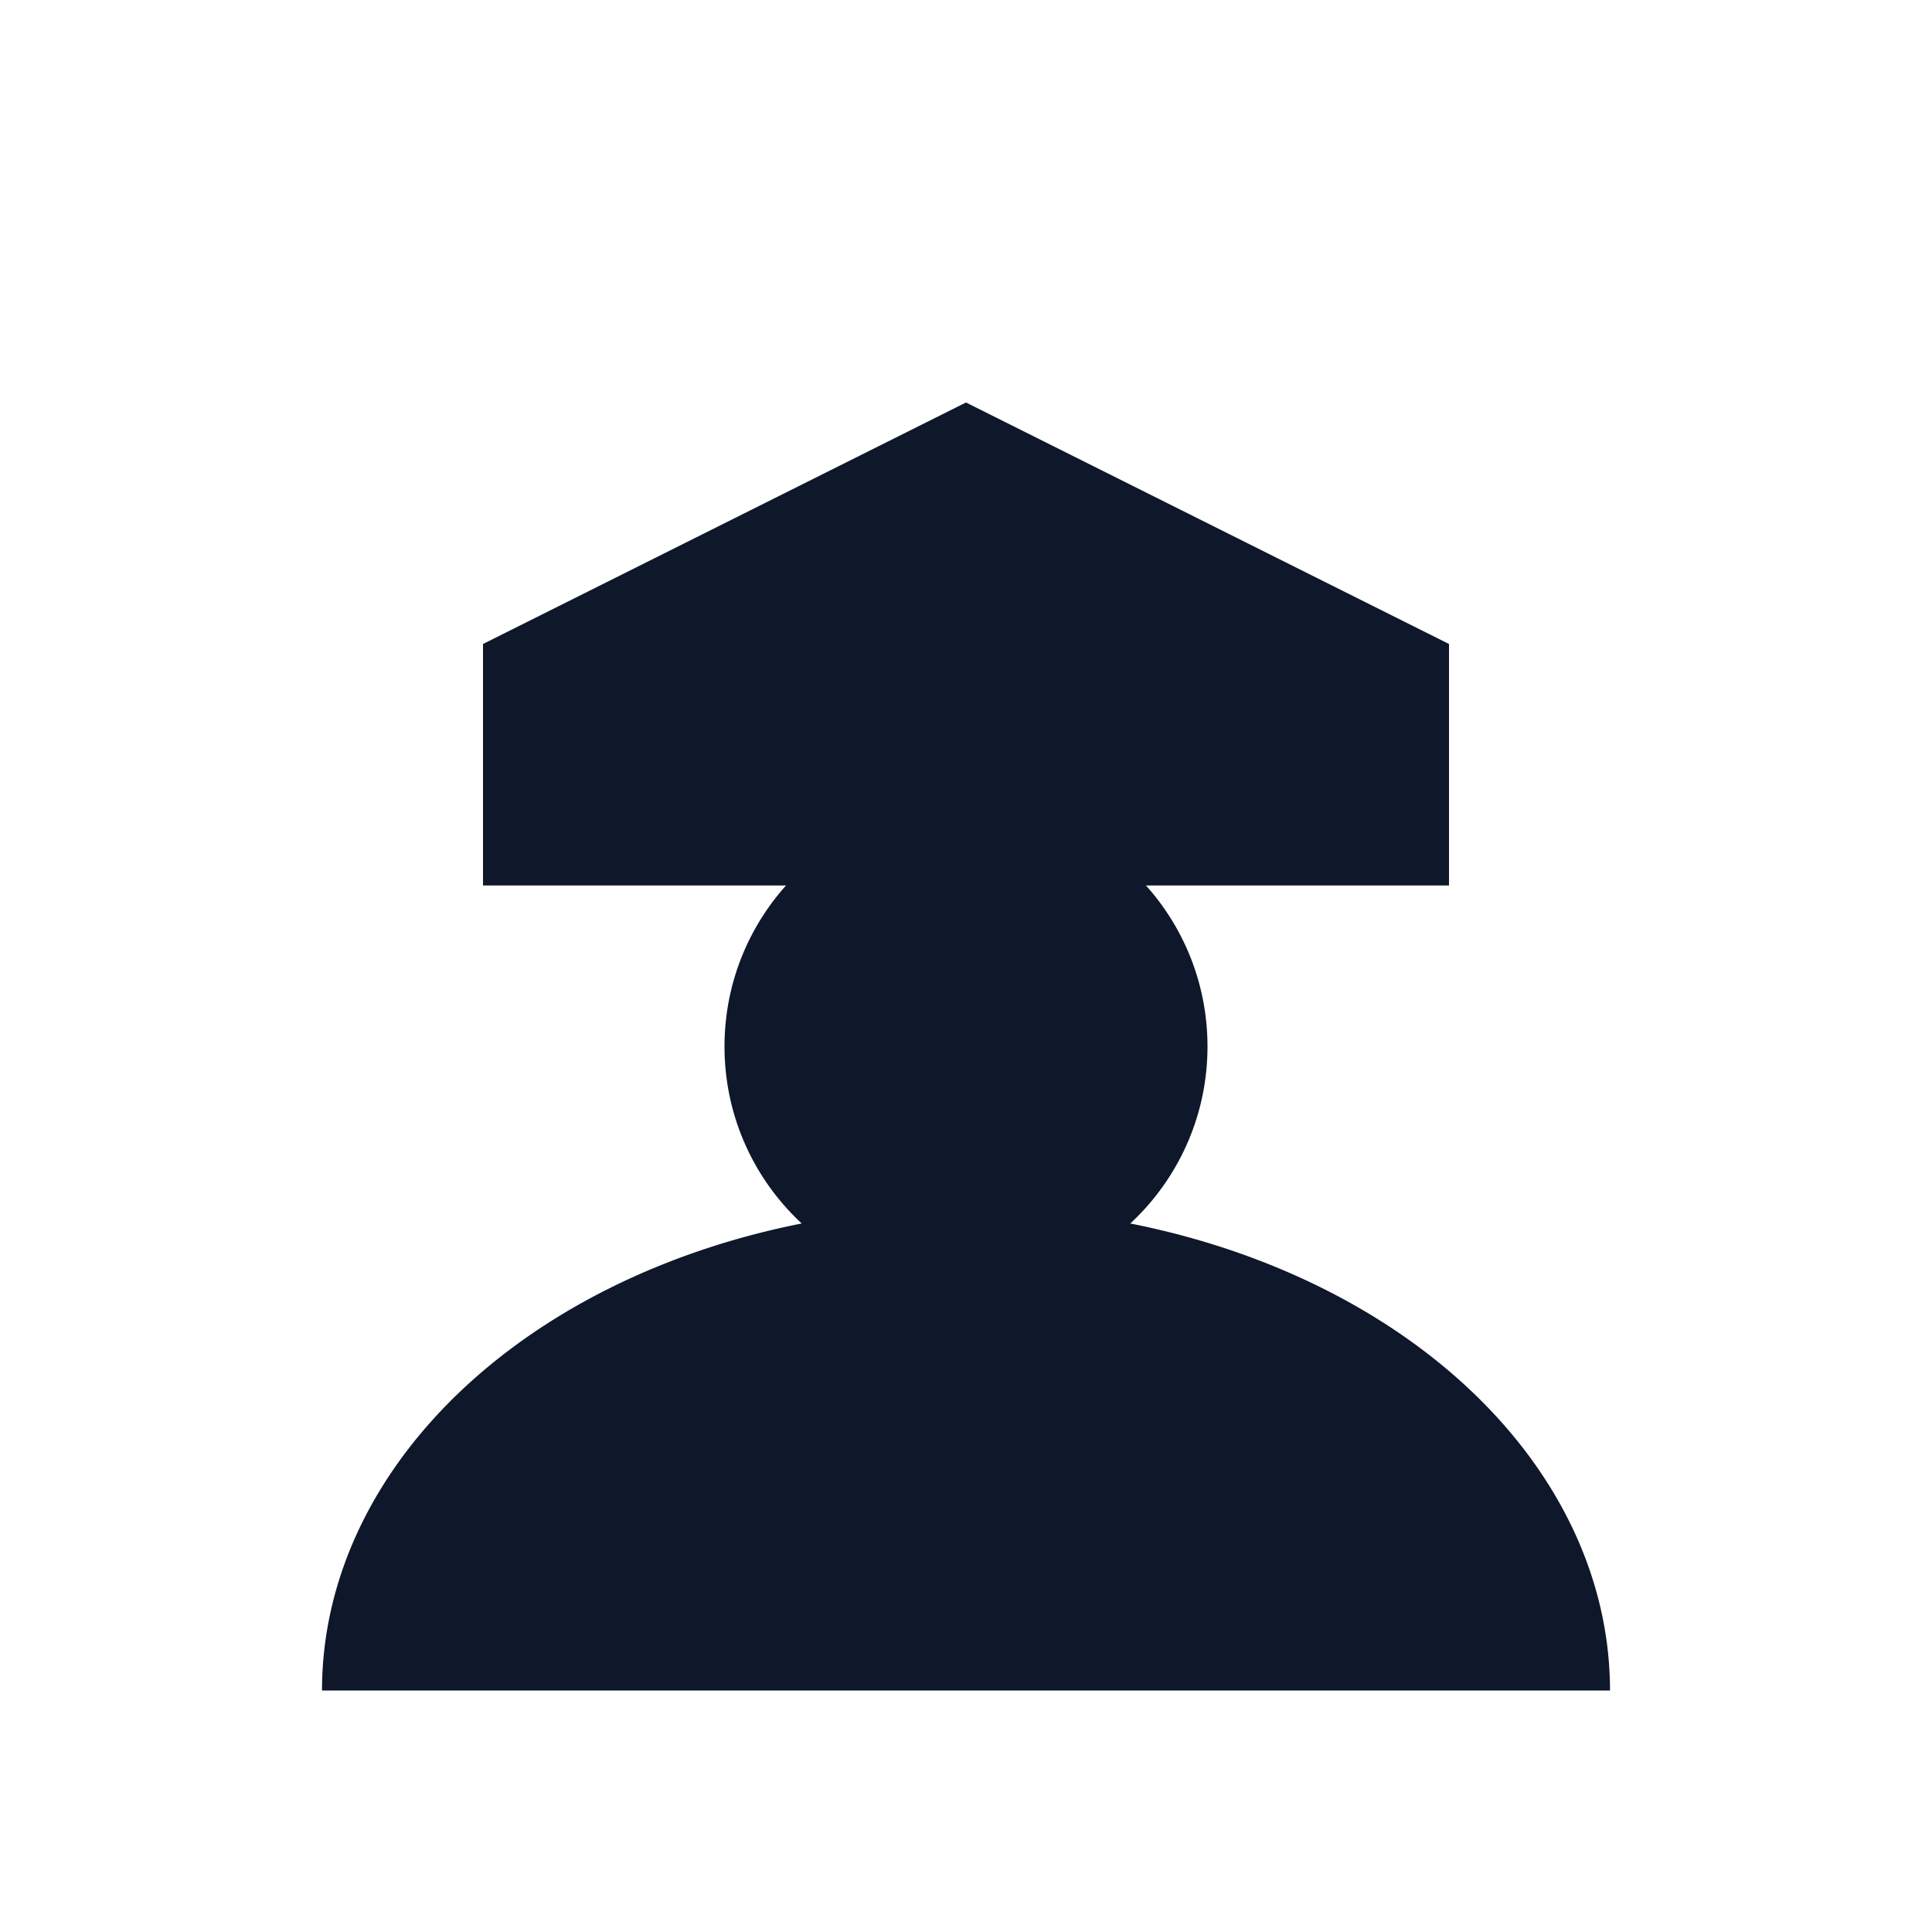
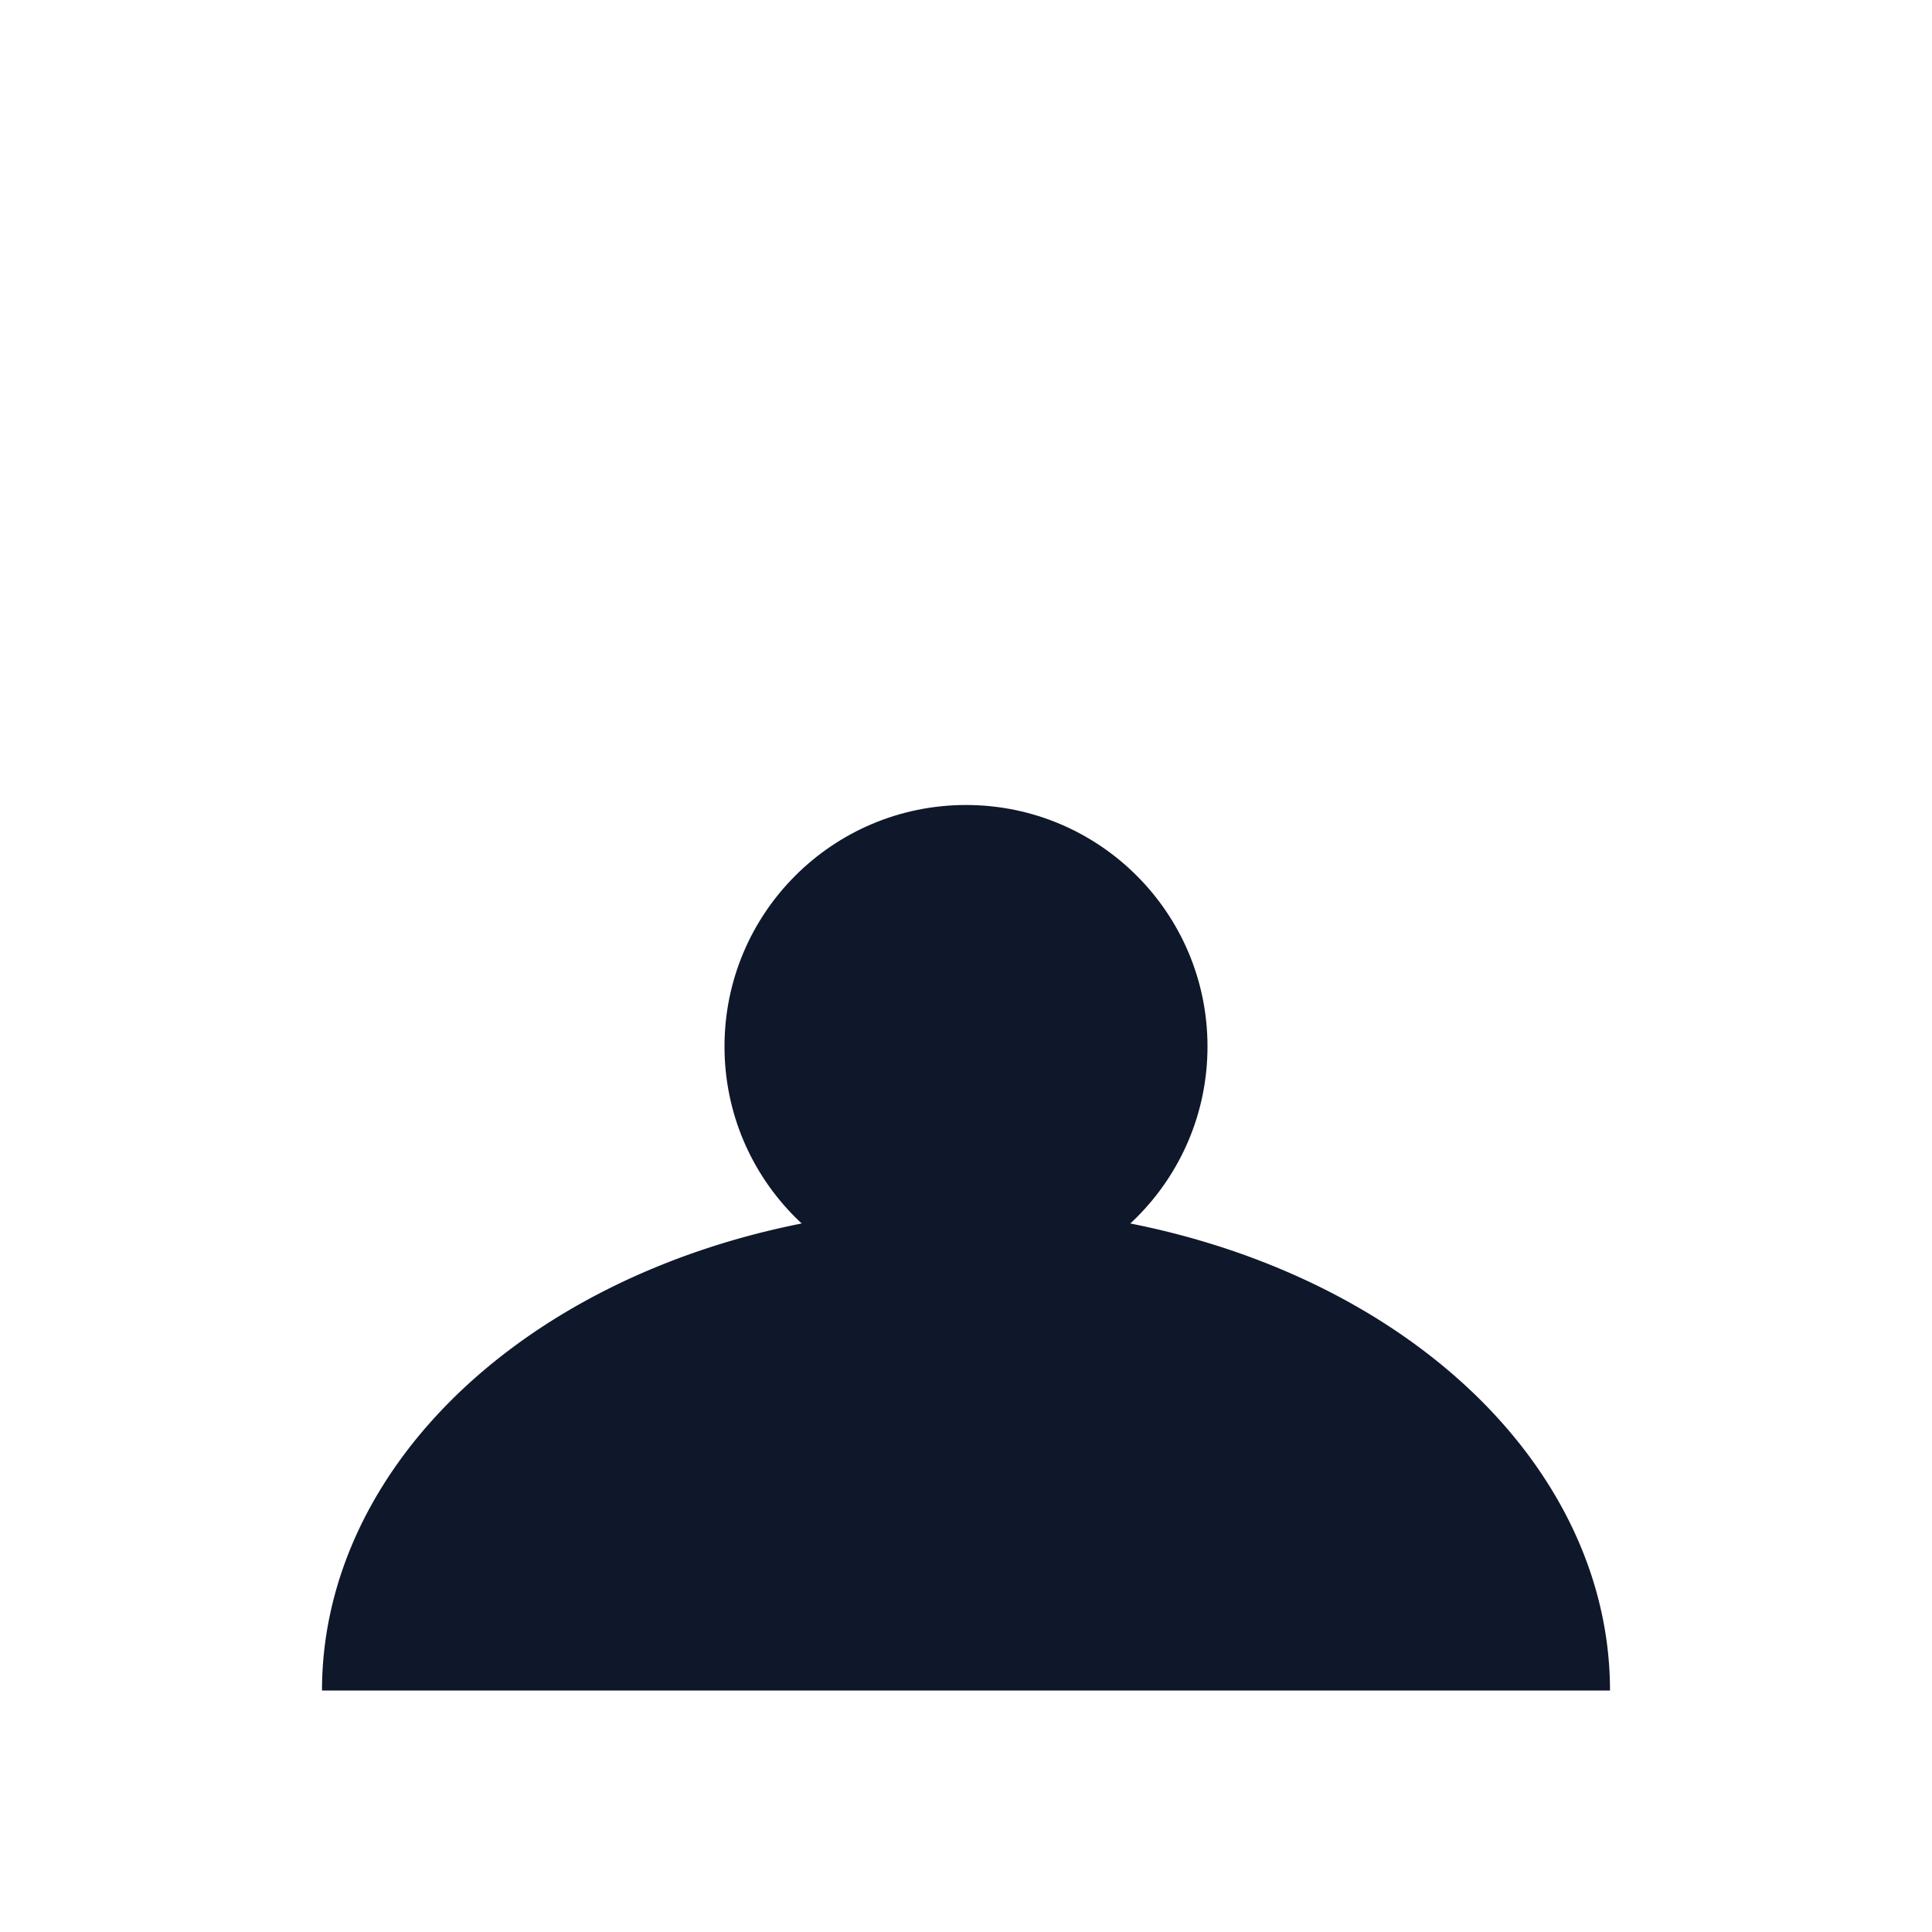
<svg xmlns="http://www.w3.org/2000/svg" viewBox="0 0 24 24">
-   <path d="M6 8l6-3 6 3v3H6z" fill="#0f172a" />
  <circle cx="12" cy="13" r="3" fill="#0f172a" />
  <path d="M4 21a8 6 0 0 1 16 0" fill="#0f172a" />
</svg>